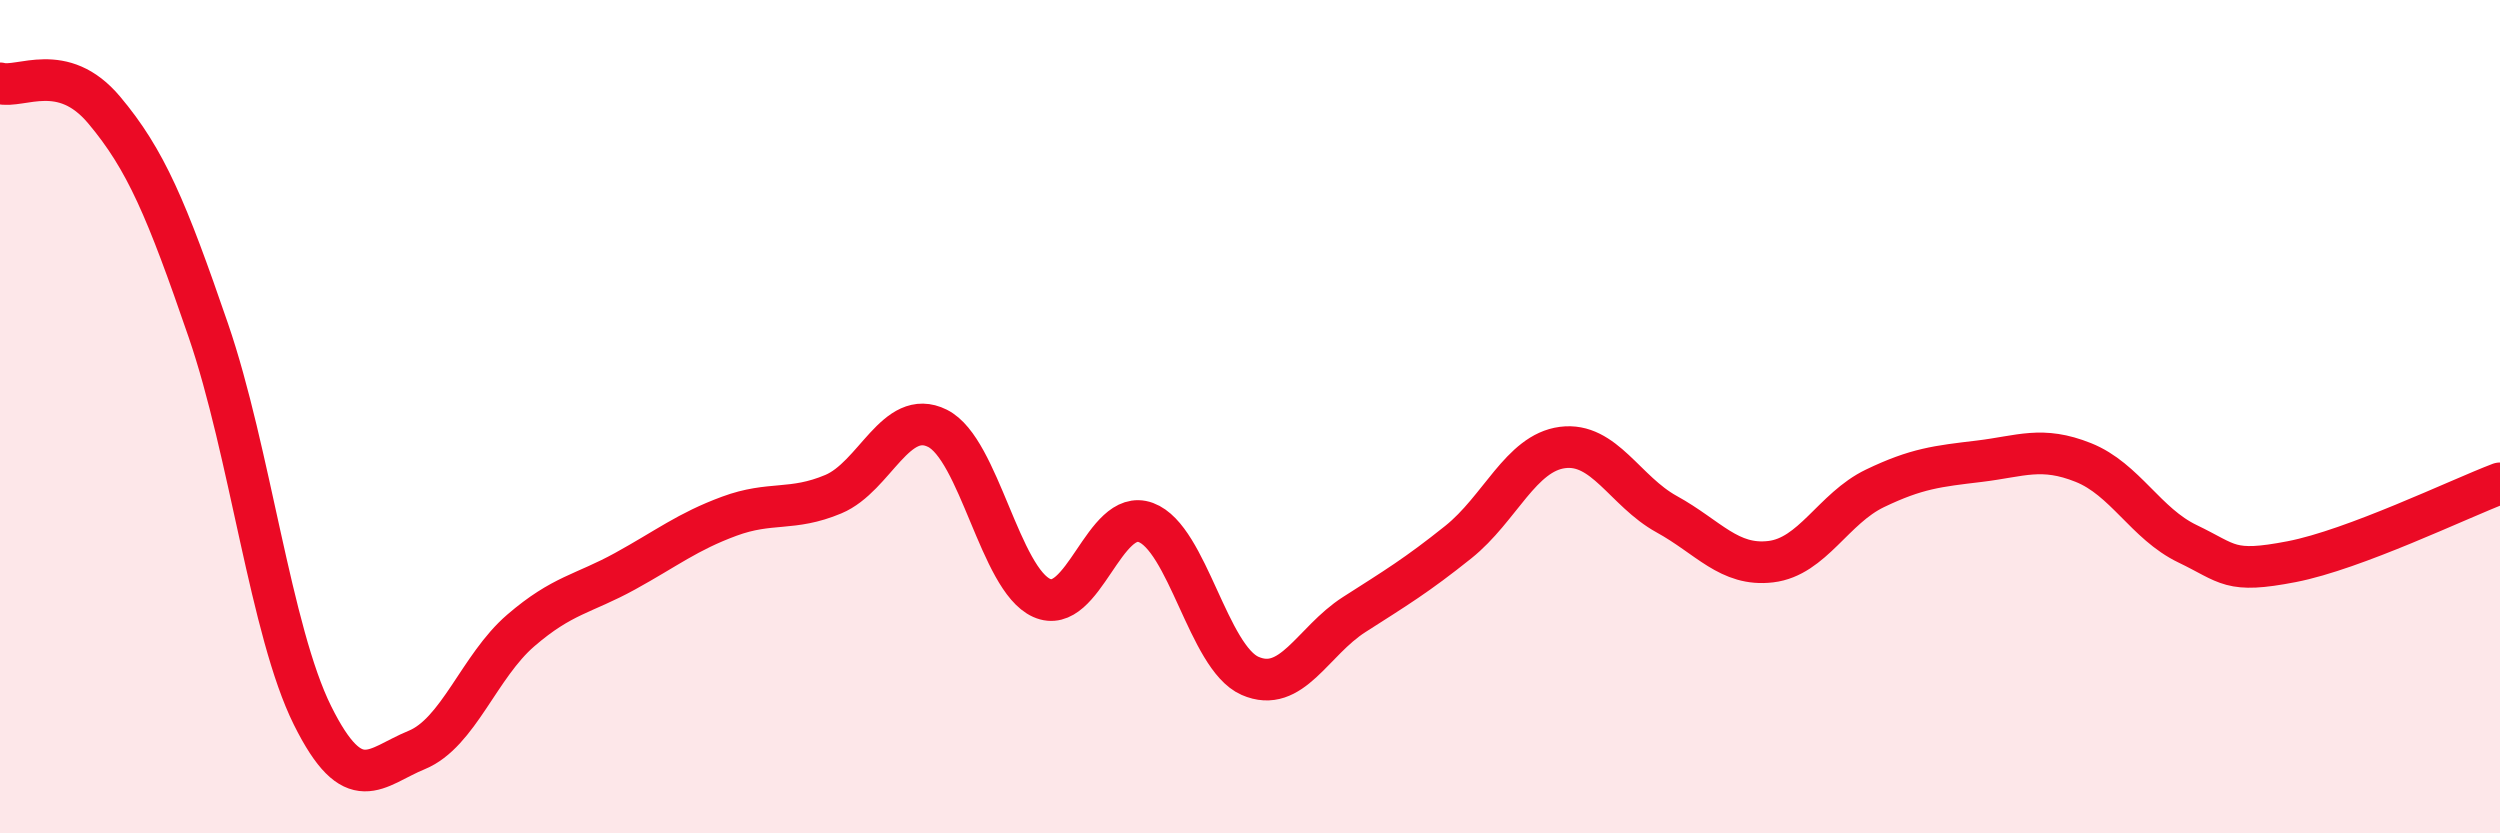
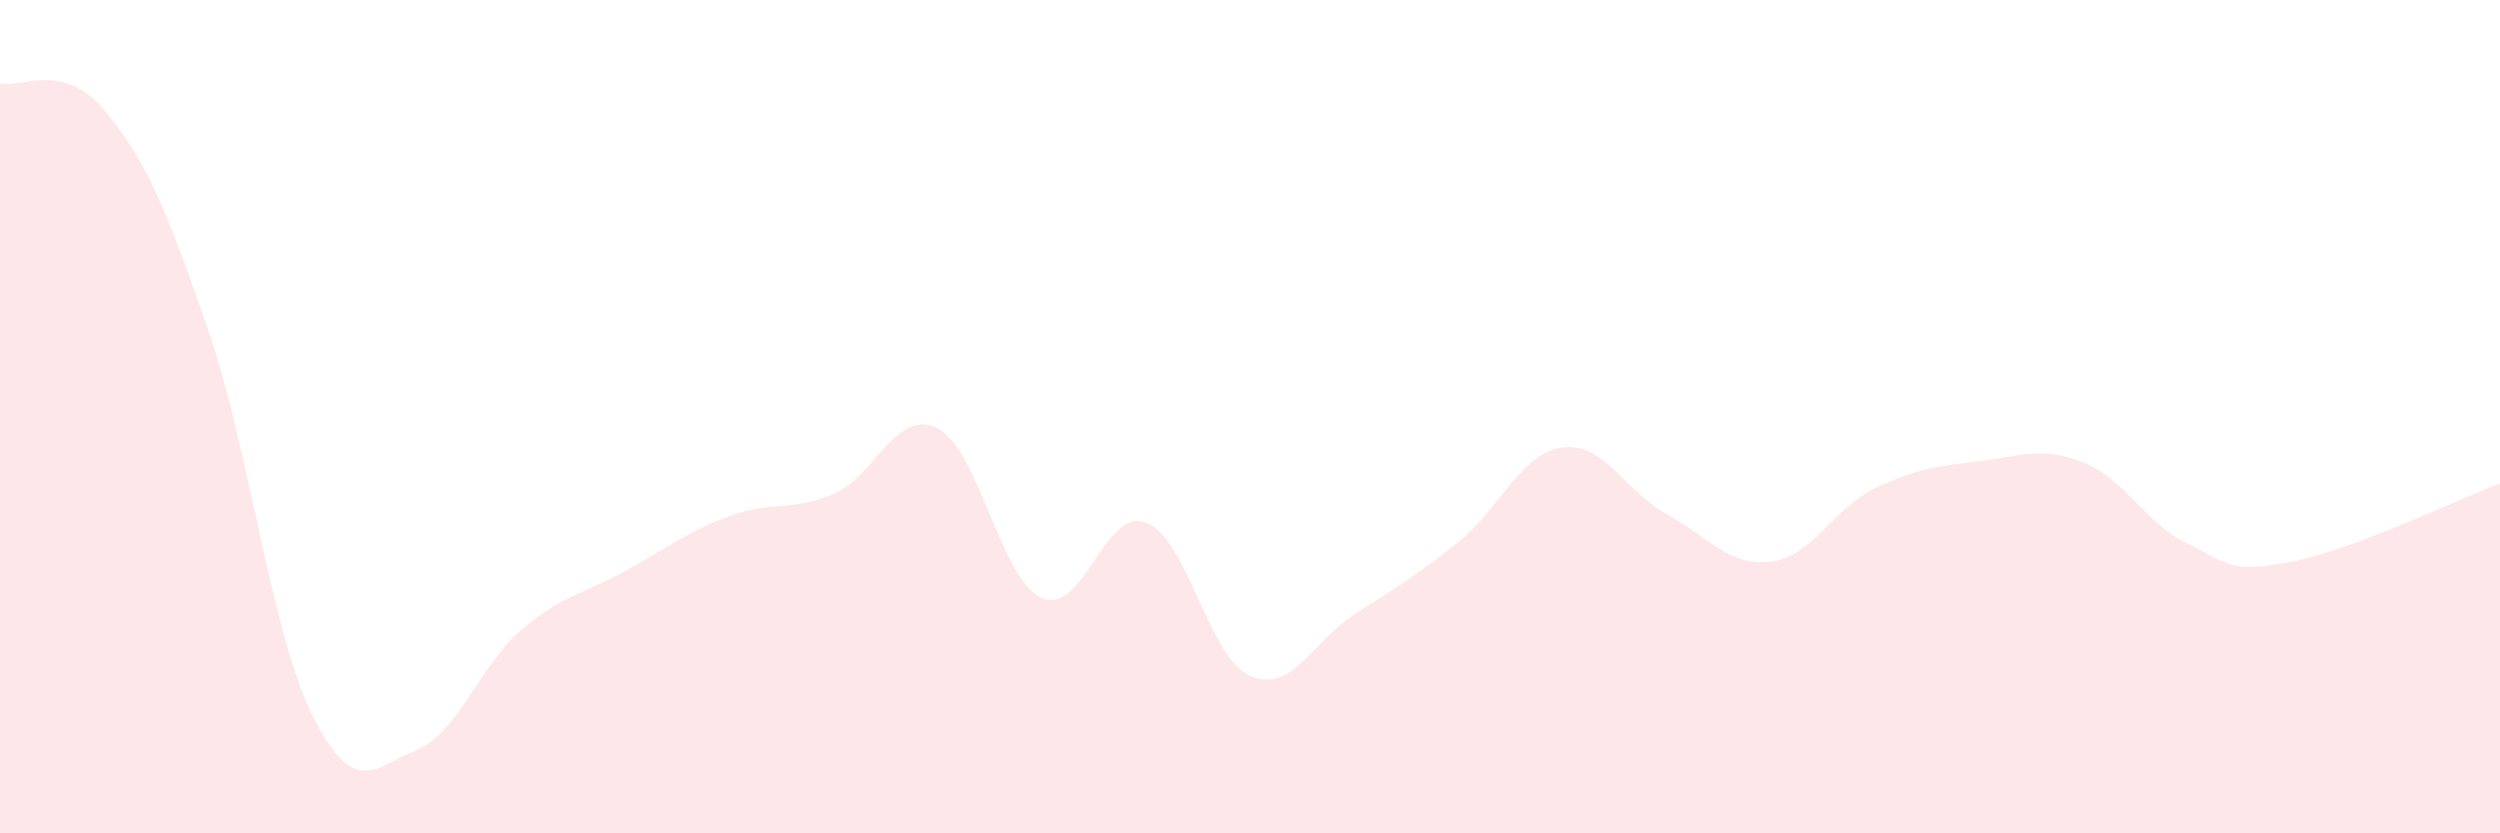
<svg xmlns="http://www.w3.org/2000/svg" width="60" height="20" viewBox="0 0 60 20">
  <path d="M 0,2 C 0.5,2.13 1.5,1.45 2.5,2.64 C 3.5,3.83 4,5.02 5,7.93 C 6,10.84 6.5,15.16 7.5,17.17 C 8.5,19.18 9,18.41 10,18 C 11,17.59 11.5,15.99 12.5,15.13 C 13.5,14.27 14,14.26 15,13.71 C 16,13.16 16.5,12.76 17.5,12.39 C 18.5,12.02 19,12.28 20,11.86 C 21,11.44 21.5,9.78 22.5,10.28 C 23.5,10.78 24,13.9 25,14.35 C 26,14.8 26.5,12.17 27.5,12.54 C 28.5,12.91 29,15.78 30,16.22 C 31,16.66 31.5,15.39 32.5,14.75 C 33.5,14.11 34,13.81 35,13.01 C 36,12.21 36.5,10.87 37.5,10.74 C 38.5,10.61 39,11.79 40,12.34 C 41,12.89 41.5,13.6 42.5,13.48 C 43.5,13.36 44,12.2 45,11.72 C 46,11.24 46.5,11.19 47.5,11.07 C 48.5,10.95 49,10.7 50,11.1 C 51,11.5 51.5,12.57 52.5,13.05 C 53.5,13.53 53.5,13.77 55,13.48 C 56.5,13.19 59,11.98 60,11.6L60 20L0 20Z" fill="#EB0A25" opacity="0.1" stroke-linecap="round" stroke-linejoin="round" />
-   <path d="M 0,2 C 0.5,2.13 1.5,1.45 2.5,2.64 C 3.5,3.83 4,5.02 5,7.93 C 6,10.84 6.5,15.16 7.5,17.17 C 8.5,19.18 9,18.41 10,18 C 11,17.59 11.5,15.99 12.5,15.13 C 13.5,14.27 14,14.26 15,13.71 C 16,13.16 16.5,12.76 17.5,12.39 C 18.5,12.02 19,12.28 20,11.86 C 21,11.44 21.5,9.78 22.5,10.28 C 23.5,10.78 24,13.9 25,14.35 C 26,14.8 26.5,12.17 27.5,12.54 C 28.5,12.91 29,15.78 30,16.22 C 31,16.66 31.5,15.39 32.5,14.75 C 33.5,14.11 34,13.81 35,13.01 C 36,12.21 36.5,10.87 37.5,10.74 C 38.5,10.61 39,11.79 40,12.34 C 41,12.89 41.5,13.6 42.5,13.48 C 43.5,13.36 44,12.2 45,11.72 C 46,11.24 46.5,11.19 47.5,11.07 C 48.5,10.95 49,10.7 50,11.1 C 51,11.5 51.5,12.57 52.5,13.05 C 53.5,13.53 53.5,13.77 55,13.48 C 56.5,13.19 59,11.98 60,11.6" stroke="#EB0A25" stroke-width="1" fill="none" stroke-linecap="round" stroke-linejoin="round" />
</svg>